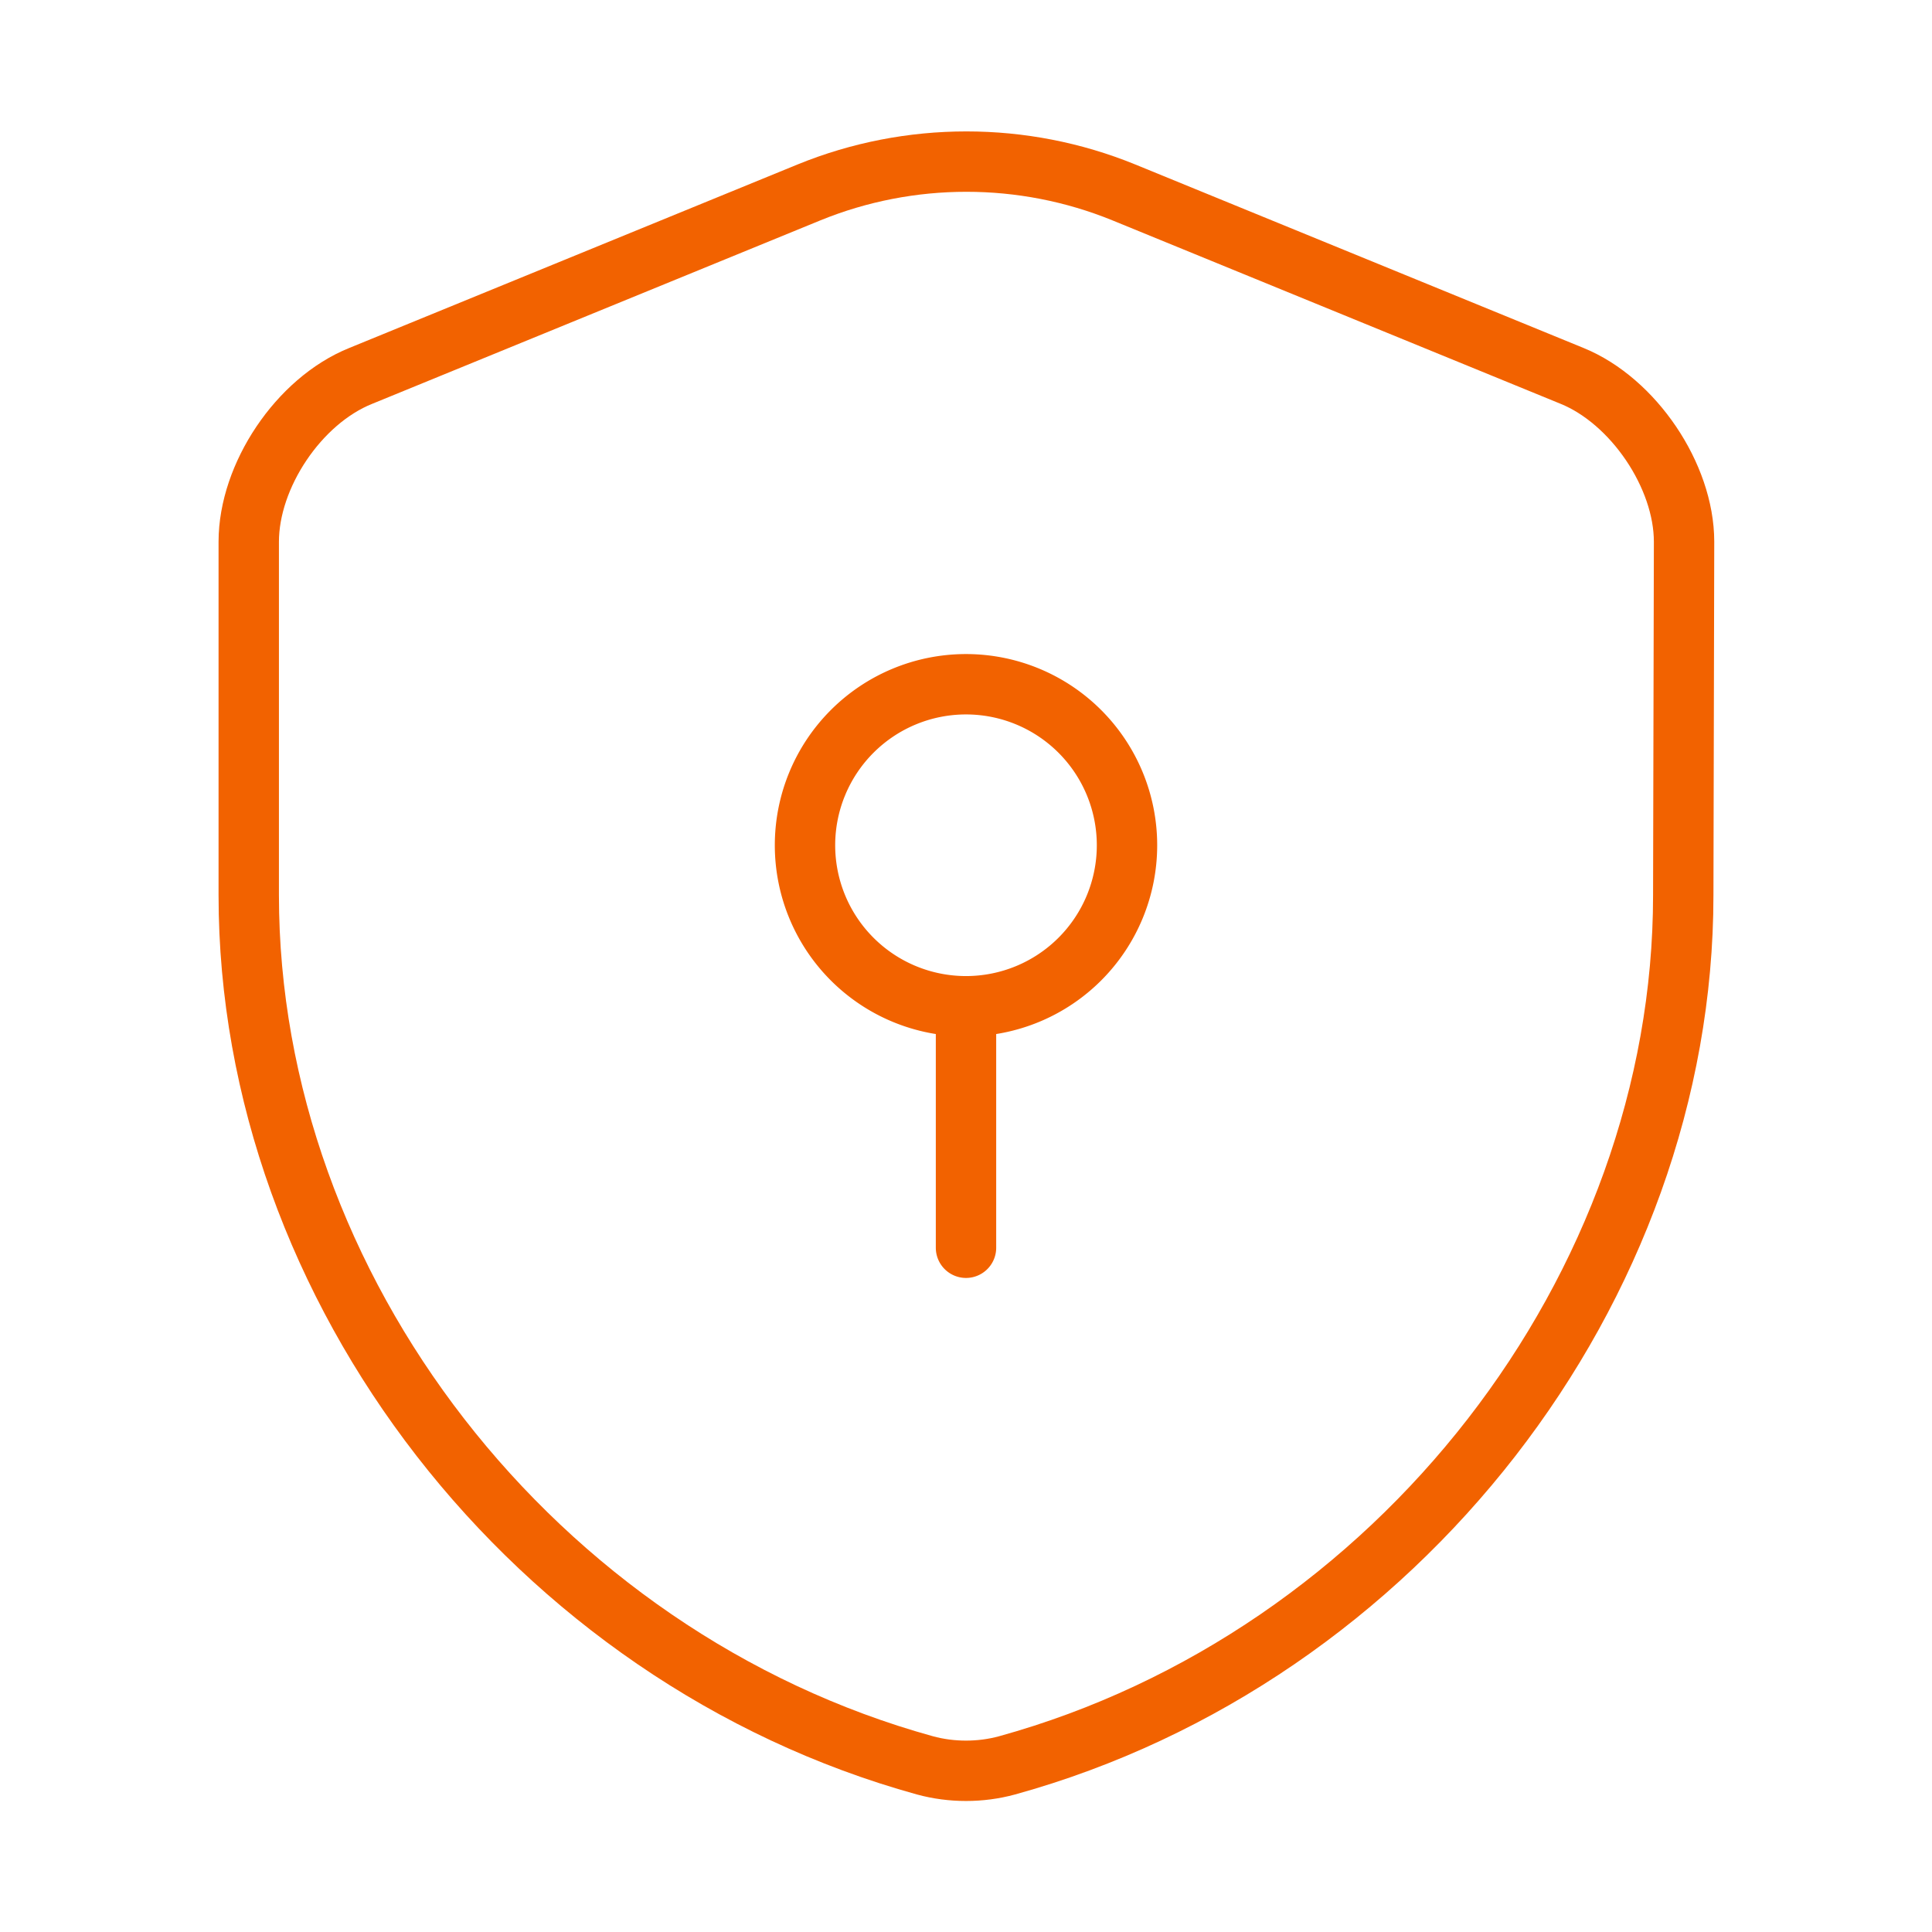
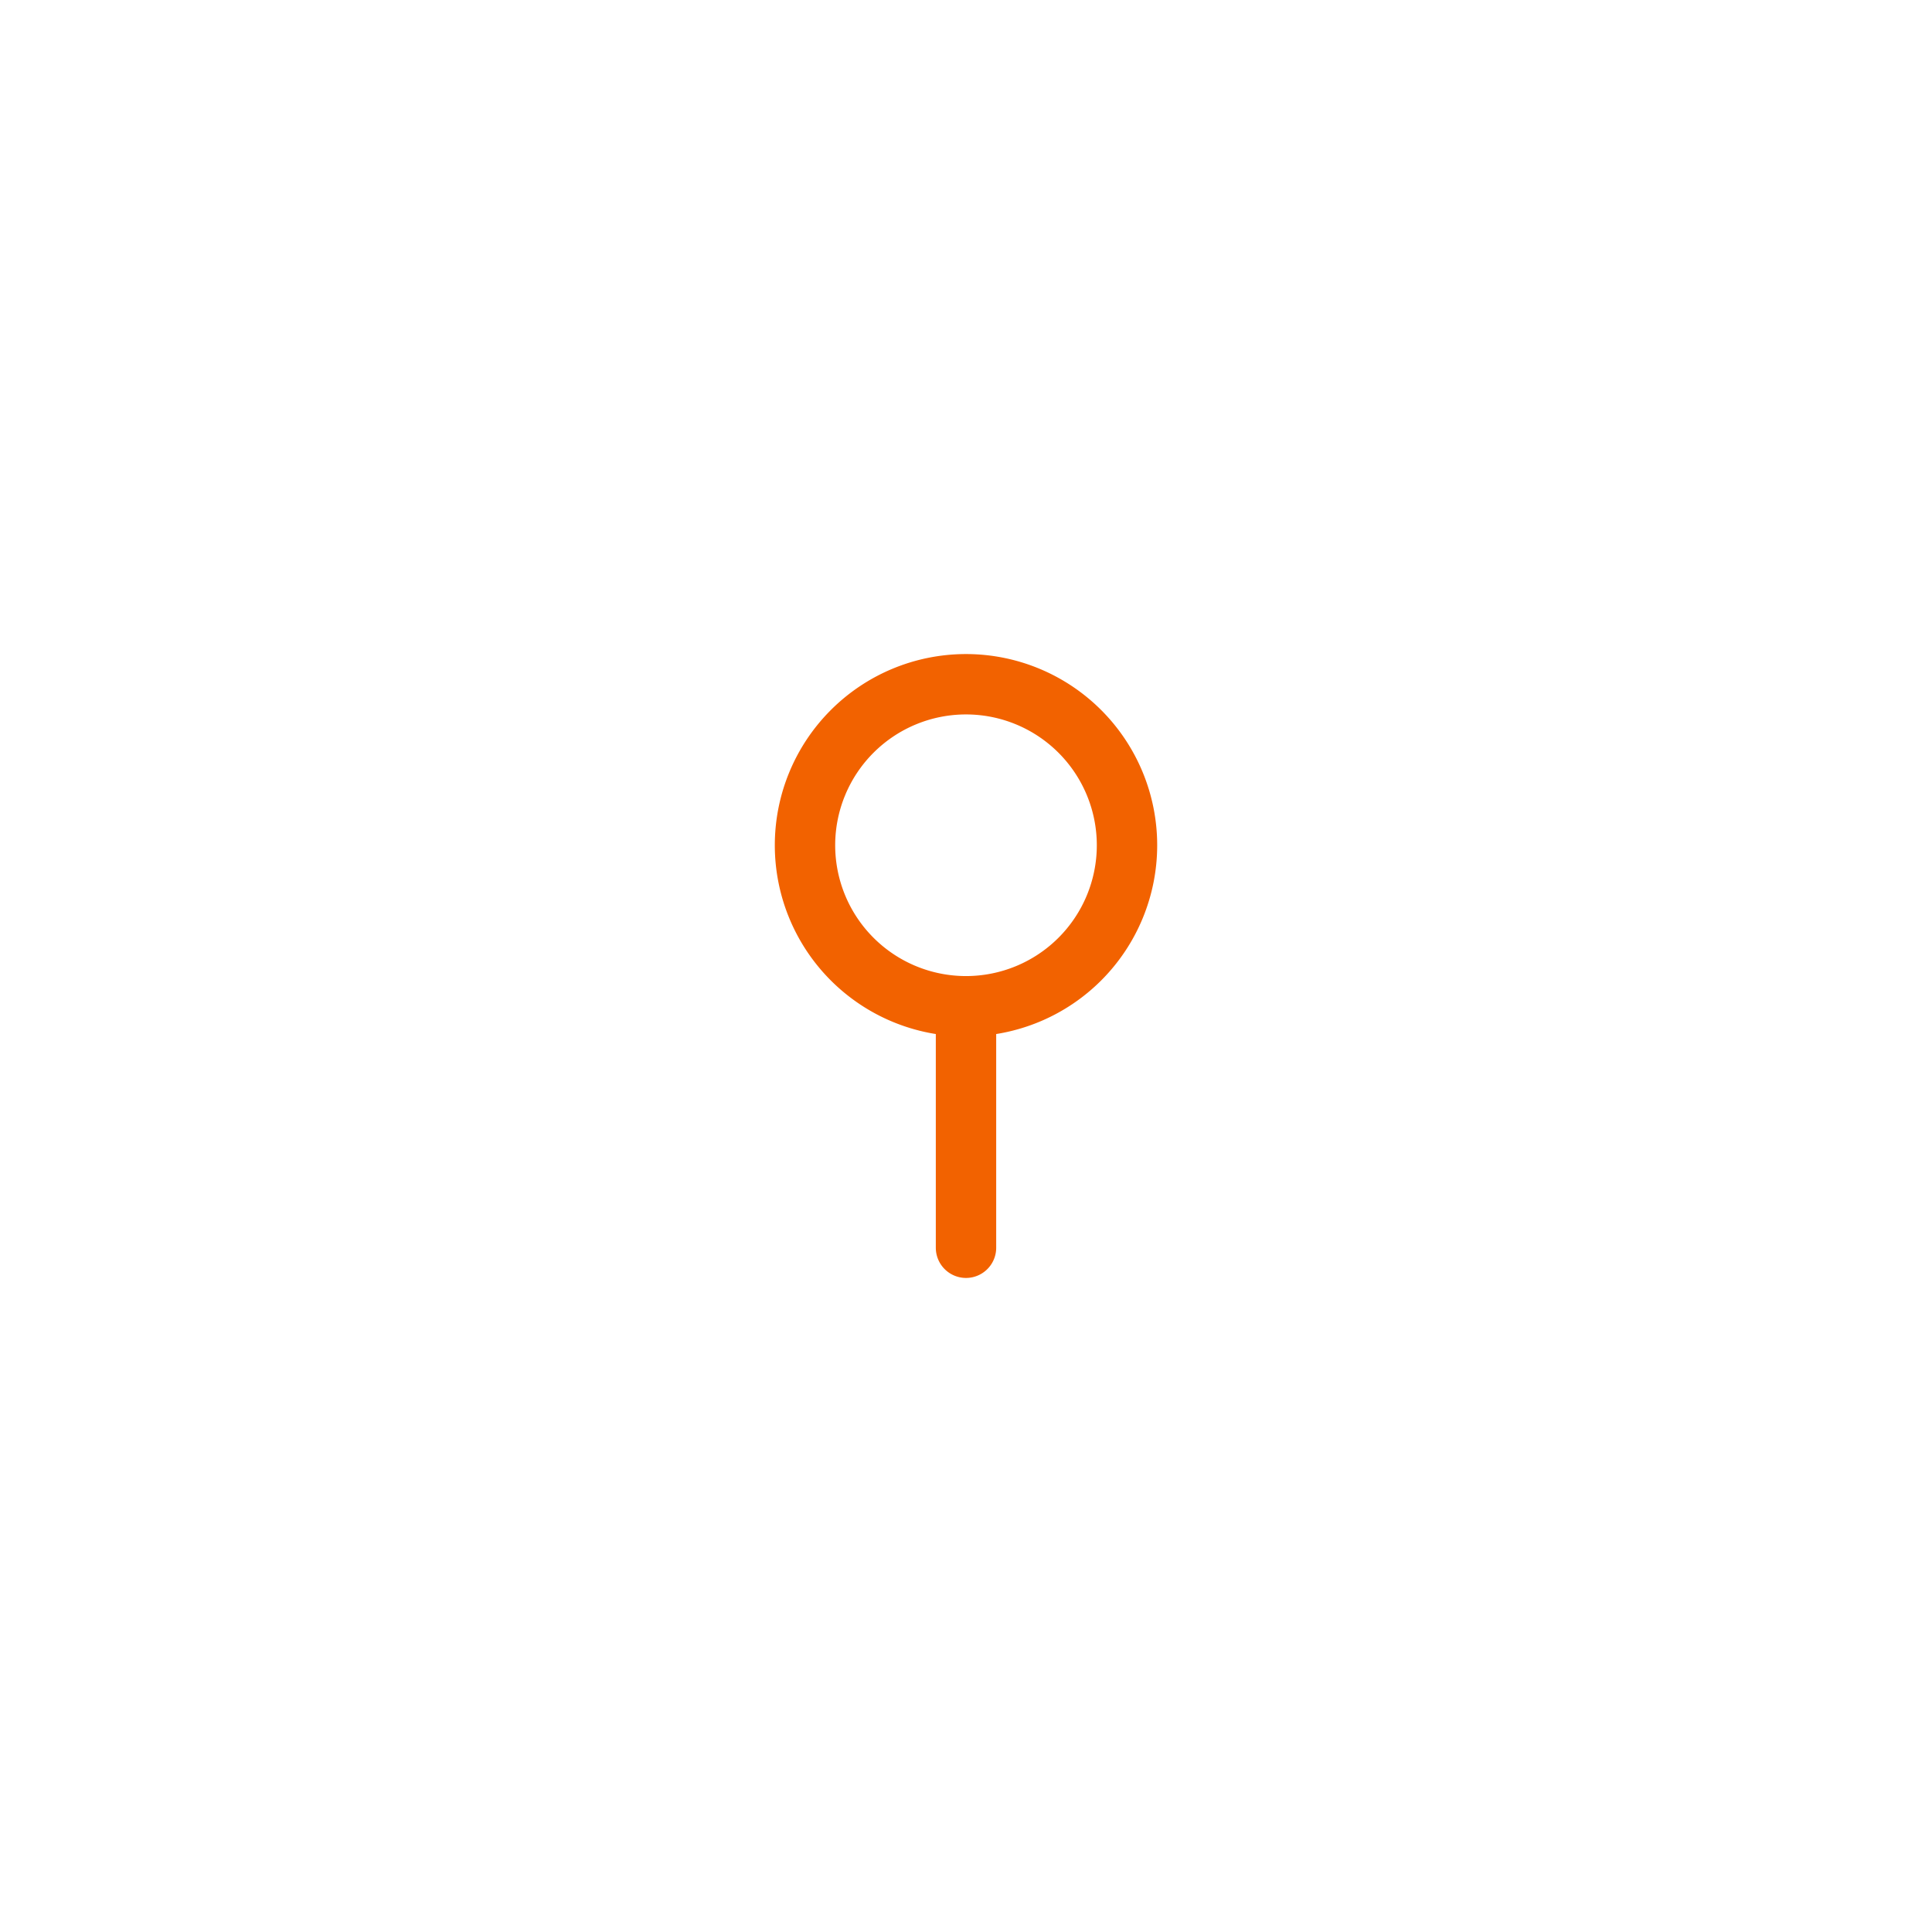
<svg xmlns="http://www.w3.org/2000/svg" width="48" height="48" fill="none">
-   <path stroke="#F26200" stroke-linecap="round" stroke-linejoin="round" vector-effect="non-scaling-stroke" stroke-width="1.5" d="M41.82 22.24c0 9.78-7.1 18.94-16.8 21.62-.66.18-1.38.18-2.04 0-9.7-2.68-16.8-11.84-16.8-21.62v-8.78c0-1.64 1.24-3.5 2.78-4.12L20.1 4.78c2.5-1.02 5.32-1.02 7.82 0l11.14 4.56c1.52.62 2.78 2.48 2.78 4.12l-.02 8.78Z" />
  <path stroke="#F26200" stroke-linecap="round" stroke-linejoin="round" stroke-miterlimit="10" vector-effect="non-scaling-stroke" stroke-width="1.5" d="M24 25a4 4 0 1 0 0-8 4 4 0 0 0 0 8ZM24 25v6" />
</svg>